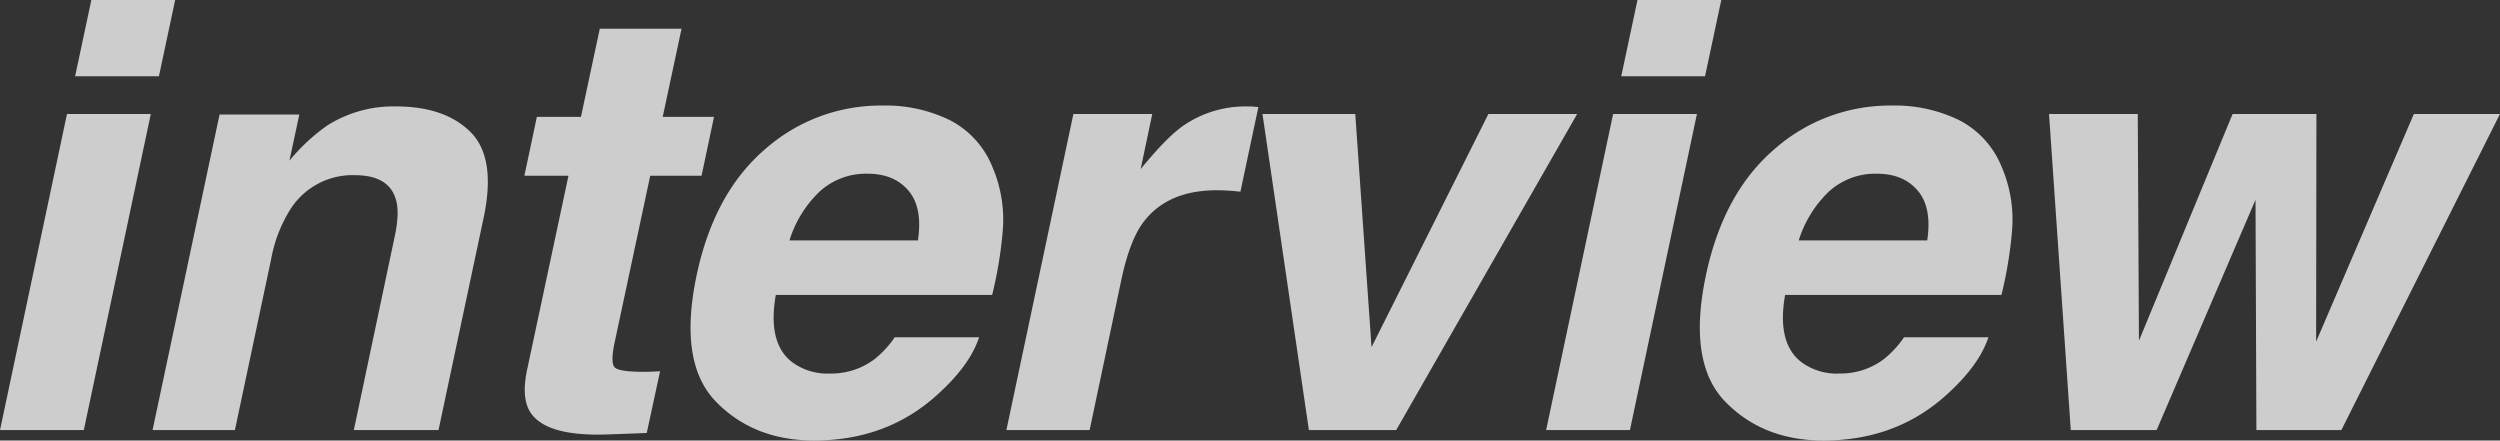
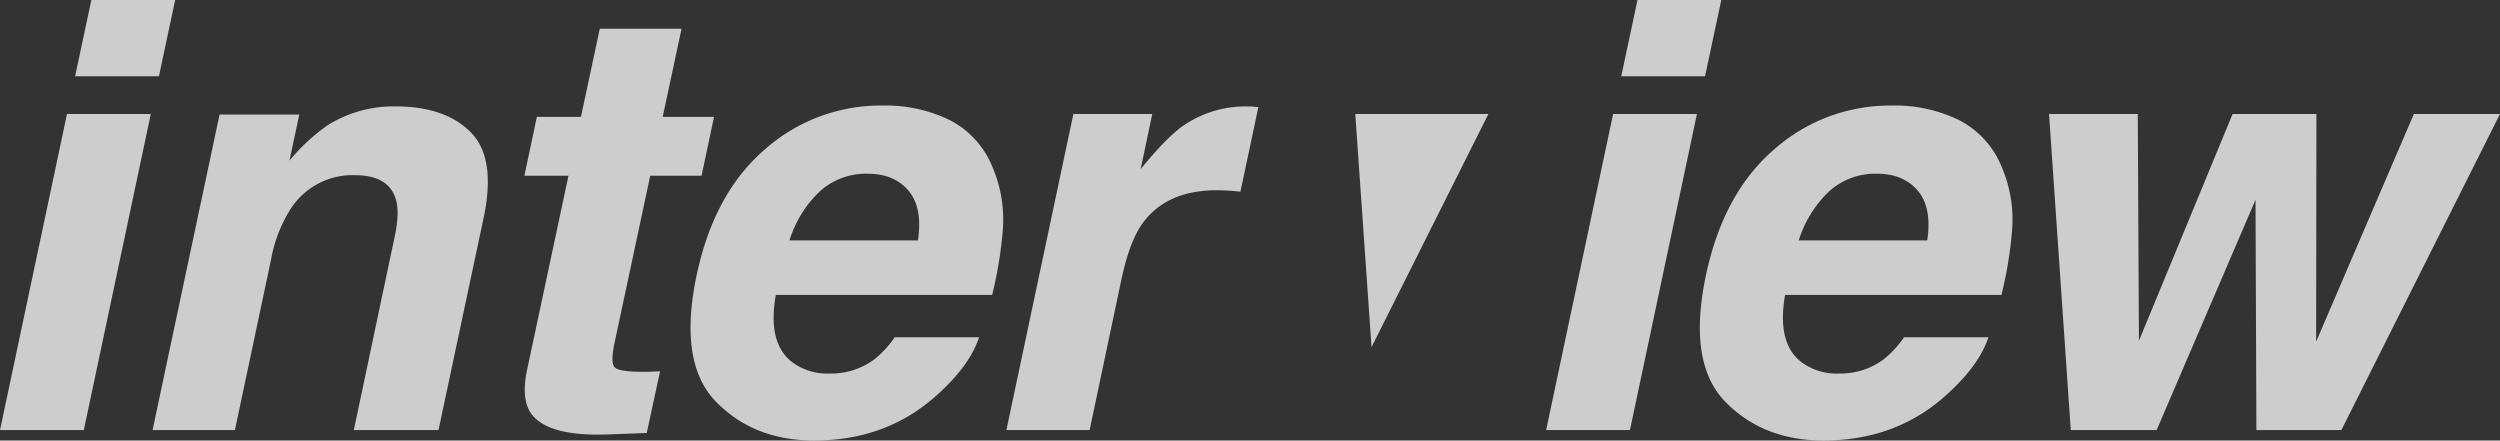
<svg xmlns="http://www.w3.org/2000/svg" width="526.143" height="92.712" viewBox="0 0 526.143 92.712">
  <rect x="0" y="0" width="526.143" height="92.712" fill="#333333" stroke="none" />
-   <path id="パス_1054941" data-name="パス 1054941" d="M22.461-66.528H40.1L26,0H8.362Zm5.127-23.987H45.227L41.809-74.463H24.17ZM91.372-40.466q1.16-5.249.305-8.057Q90.212-53.65,83.01-53.65a15.487,15.487,0,0,0-13.733,7.507,29.775,29.775,0,0,0-3.845,10.132L57.8,0H40.469l14.1-66.406H71.353l-2.075,9.7a40.519,40.519,0,0,1,7.935-7.385,26.033,26.033,0,0,1,14.465-4.028q10.315,0,15.717,5.4T110.171-44.8L100.649,0H82.827ZM137.7-18.372q-.854,4.089-.031,5.1t6.134,1.007q.793,0,1.678-.031t1.8-.092l-2.808,13-8.3.305q-12.39.427-15.93-4.272-2.258-2.991-.977-9.216L128-53.528h-9.277l2.625-12.39h9.277l3.967-18.555H151.8l-3.967,18.555h10.8l-2.625,12.39h-10.8Zm54.751,3.418a21.2,21.2,0,0,0,4.211-4.578h17.761q-1.953,5.92-8.728,12.024-10.62,9.7-26,9.7-12.7,0-20.66-8.179t-4.059-26.611q3.662-17.273,14.374-26.489A36.74,36.74,0,0,1,194.038-68.3a30.761,30.761,0,0,1,14.313,3.113,19.065,19.065,0,0,1,8.881,9.827,28.065,28.065,0,0,1,2.136,13.733,85.194,85.194,0,0,1-2.2,13.184H171.638q-1.77,10.01,3.3,14.038a12.406,12.406,0,0,0,8.118,2.5A15.131,15.131,0,0,0,192.451-14.954Zm-1.465-39a14.463,14.463,0,0,0-10.162,3.784,24.129,24.129,0,0,0-6.317,10.254h27.039q1.038-6.9-1.984-10.468T190.986-53.955ZM271.8-68.115a13.317,13.317,0,0,0,1.4.122l-3.784,17.822q-1.587-.183-2.869-.244t-2.075-.061q-10.5,0-15.564,6.836Q246.1-39.795,244.395-31.8L237.681,0H220.164l14.1-66.528h16.6l-2.441,11.6q5.432-6.653,8.911-9.094a23.009,23.009,0,0,1,13.611-4.089Zm25.21,50.659,24.6-49.072h18.677L302.2,0H283.826L274.06-66.528h19.531Zm50.845-49.072h17.639L351.394,0H333.755Zm5.127-23.987H370.62L367.2-74.463H349.563Zm51.882,75.562a21.2,21.2,0,0,0,4.211-4.578h17.761q-1.953,5.92-8.728,12.024-10.62,9.7-26,9.7-12.7,0-20.66-8.179t-4.059-26.611q3.662-17.273,14.374-26.489A36.74,36.74,0,0,1,406.45-68.3a30.761,30.761,0,0,1,14.313,3.113,19.065,19.065,0,0,1,8.881,9.827,28.065,28.065,0,0,1,2.136,13.733,85.19,85.19,0,0,1-2.2,13.184H384.05q-1.77,10.01,3.3,14.038a12.406,12.406,0,0,0,8.118,2.5A15.131,15.131,0,0,0,404.863-14.954Zm-1.465-39a14.463,14.463,0,0,0-10.162,3.784,24.129,24.129,0,0,0-6.317,10.254h27.039q1.038-6.9-1.984-10.468T403.4-53.955ZM462.239,0H444.172l-4.578-66.528h18.677l.244,47.729L478.23-66.528h17.639l-.061,47.913,20.569-47.913H534.5L501.118,0H483.235l-.183-48.462Z" transform="translate(-8.362 90.515)" fill="#fff" opacity="0.752" />
+   <path id="パス_1054941" data-name="パス 1054941" d="M22.461-66.528H40.1L26,0H8.362Zm5.127-23.987H45.227L41.809-74.463H24.17ZM91.372-40.466q1.16-5.249.305-8.057Q90.212-53.65,83.01-53.65a15.487,15.487,0,0,0-13.733,7.507,29.775,29.775,0,0,0-3.845,10.132L57.8,0H40.469l14.1-66.406H71.353l-2.075,9.7a40.519,40.519,0,0,1,7.935-7.385,26.033,26.033,0,0,1,14.465-4.028q10.315,0,15.717,5.4T110.171-44.8L100.649,0H82.827ZM137.7-18.372q-.854,4.089-.031,5.1t6.134,1.007q.793,0,1.678-.031t1.8-.092l-2.808,13-8.3.305q-12.39.427-15.93-4.272-2.258-2.991-.977-9.216L128-53.528h-9.277l2.625-12.39h9.277l3.967-18.555H151.8l-3.967,18.555h10.8l-2.625,12.39h-10.8Zm54.751,3.418a21.2,21.2,0,0,0,4.211-4.578h17.761q-1.953,5.92-8.728,12.024-10.62,9.7-26,9.7-12.7,0-20.66-8.179t-4.059-26.611q3.662-17.273,14.374-26.489A36.74,36.74,0,0,1,194.038-68.3a30.761,30.761,0,0,1,14.313,3.113,19.065,19.065,0,0,1,8.881,9.827,28.065,28.065,0,0,1,2.136,13.733,85.194,85.194,0,0,1-2.2,13.184H171.638q-1.77,10.01,3.3,14.038a12.406,12.406,0,0,0,8.118,2.5A15.131,15.131,0,0,0,192.451-14.954Zm-1.465-39a14.463,14.463,0,0,0-10.162,3.784,24.129,24.129,0,0,0-6.317,10.254h27.039q1.038-6.9-1.984-10.468T190.986-53.955ZM271.8-68.115a13.317,13.317,0,0,0,1.4.122l-3.784,17.822q-1.587-.183-2.869-.244t-2.075-.061q-10.5,0-15.564,6.836Q246.1-39.795,244.395-31.8L237.681,0H220.164l14.1-66.528h16.6l-2.441,11.6q5.432-6.653,8.911-9.094a23.009,23.009,0,0,1,13.611-4.089Zm25.21,50.659,24.6-49.072h18.677H283.826L274.06-66.528h19.531Zm50.845-49.072h17.639L351.394,0H333.755Zm5.127-23.987H370.62L367.2-74.463H349.563Zm51.882,75.562a21.2,21.2,0,0,0,4.211-4.578h17.761q-1.953,5.92-8.728,12.024-10.62,9.7-26,9.7-12.7,0-20.66-8.179t-4.059-26.611q3.662-17.273,14.374-26.489A36.74,36.74,0,0,1,406.45-68.3a30.761,30.761,0,0,1,14.313,3.113,19.065,19.065,0,0,1,8.881,9.827,28.065,28.065,0,0,1,2.136,13.733,85.19,85.19,0,0,1-2.2,13.184H384.05q-1.77,10.01,3.3,14.038a12.406,12.406,0,0,0,8.118,2.5A15.131,15.131,0,0,0,404.863-14.954Zm-1.465-39a14.463,14.463,0,0,0-10.162,3.784,24.129,24.129,0,0,0-6.317,10.254h27.039q1.038-6.9-1.984-10.468T403.4-53.955ZM462.239,0H444.172l-4.578-66.528h18.677l.244,47.729L478.23-66.528h17.639l-.061,47.913,20.569-47.913H534.5L501.118,0H483.235l-.183-48.462Z" transform="translate(-8.362 90.515)" fill="#fff" opacity="0.752" />
</svg>